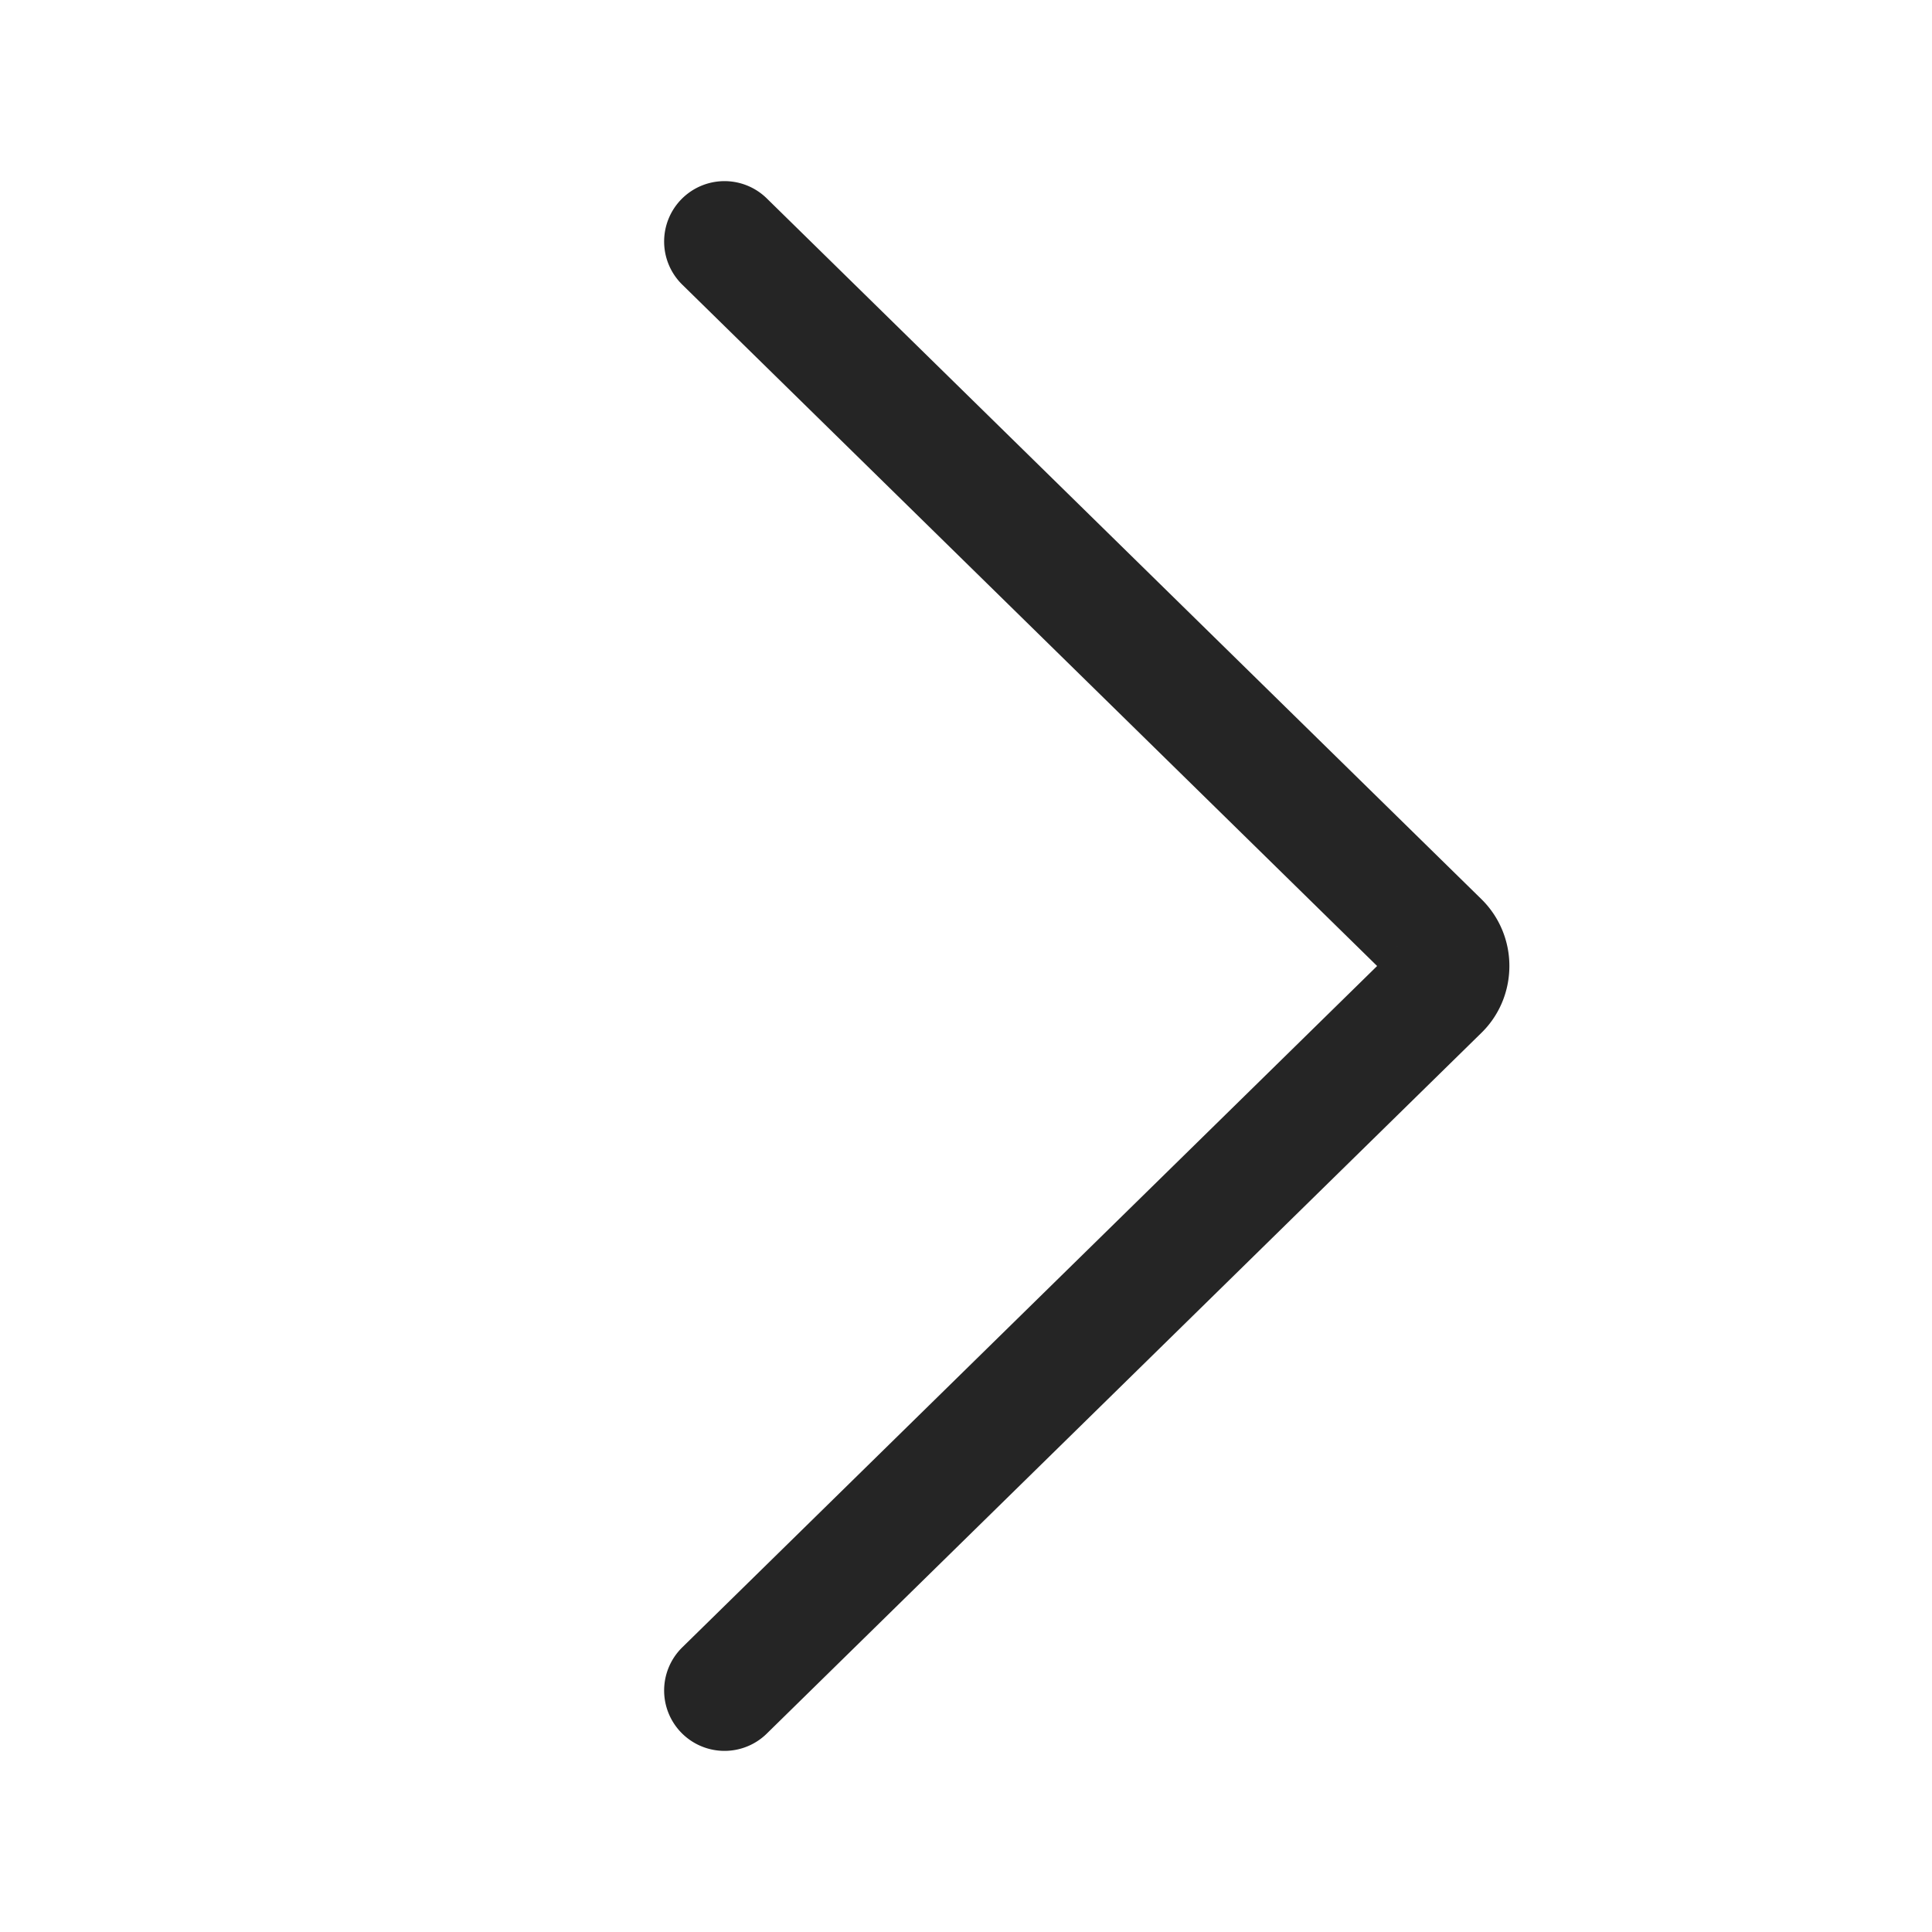
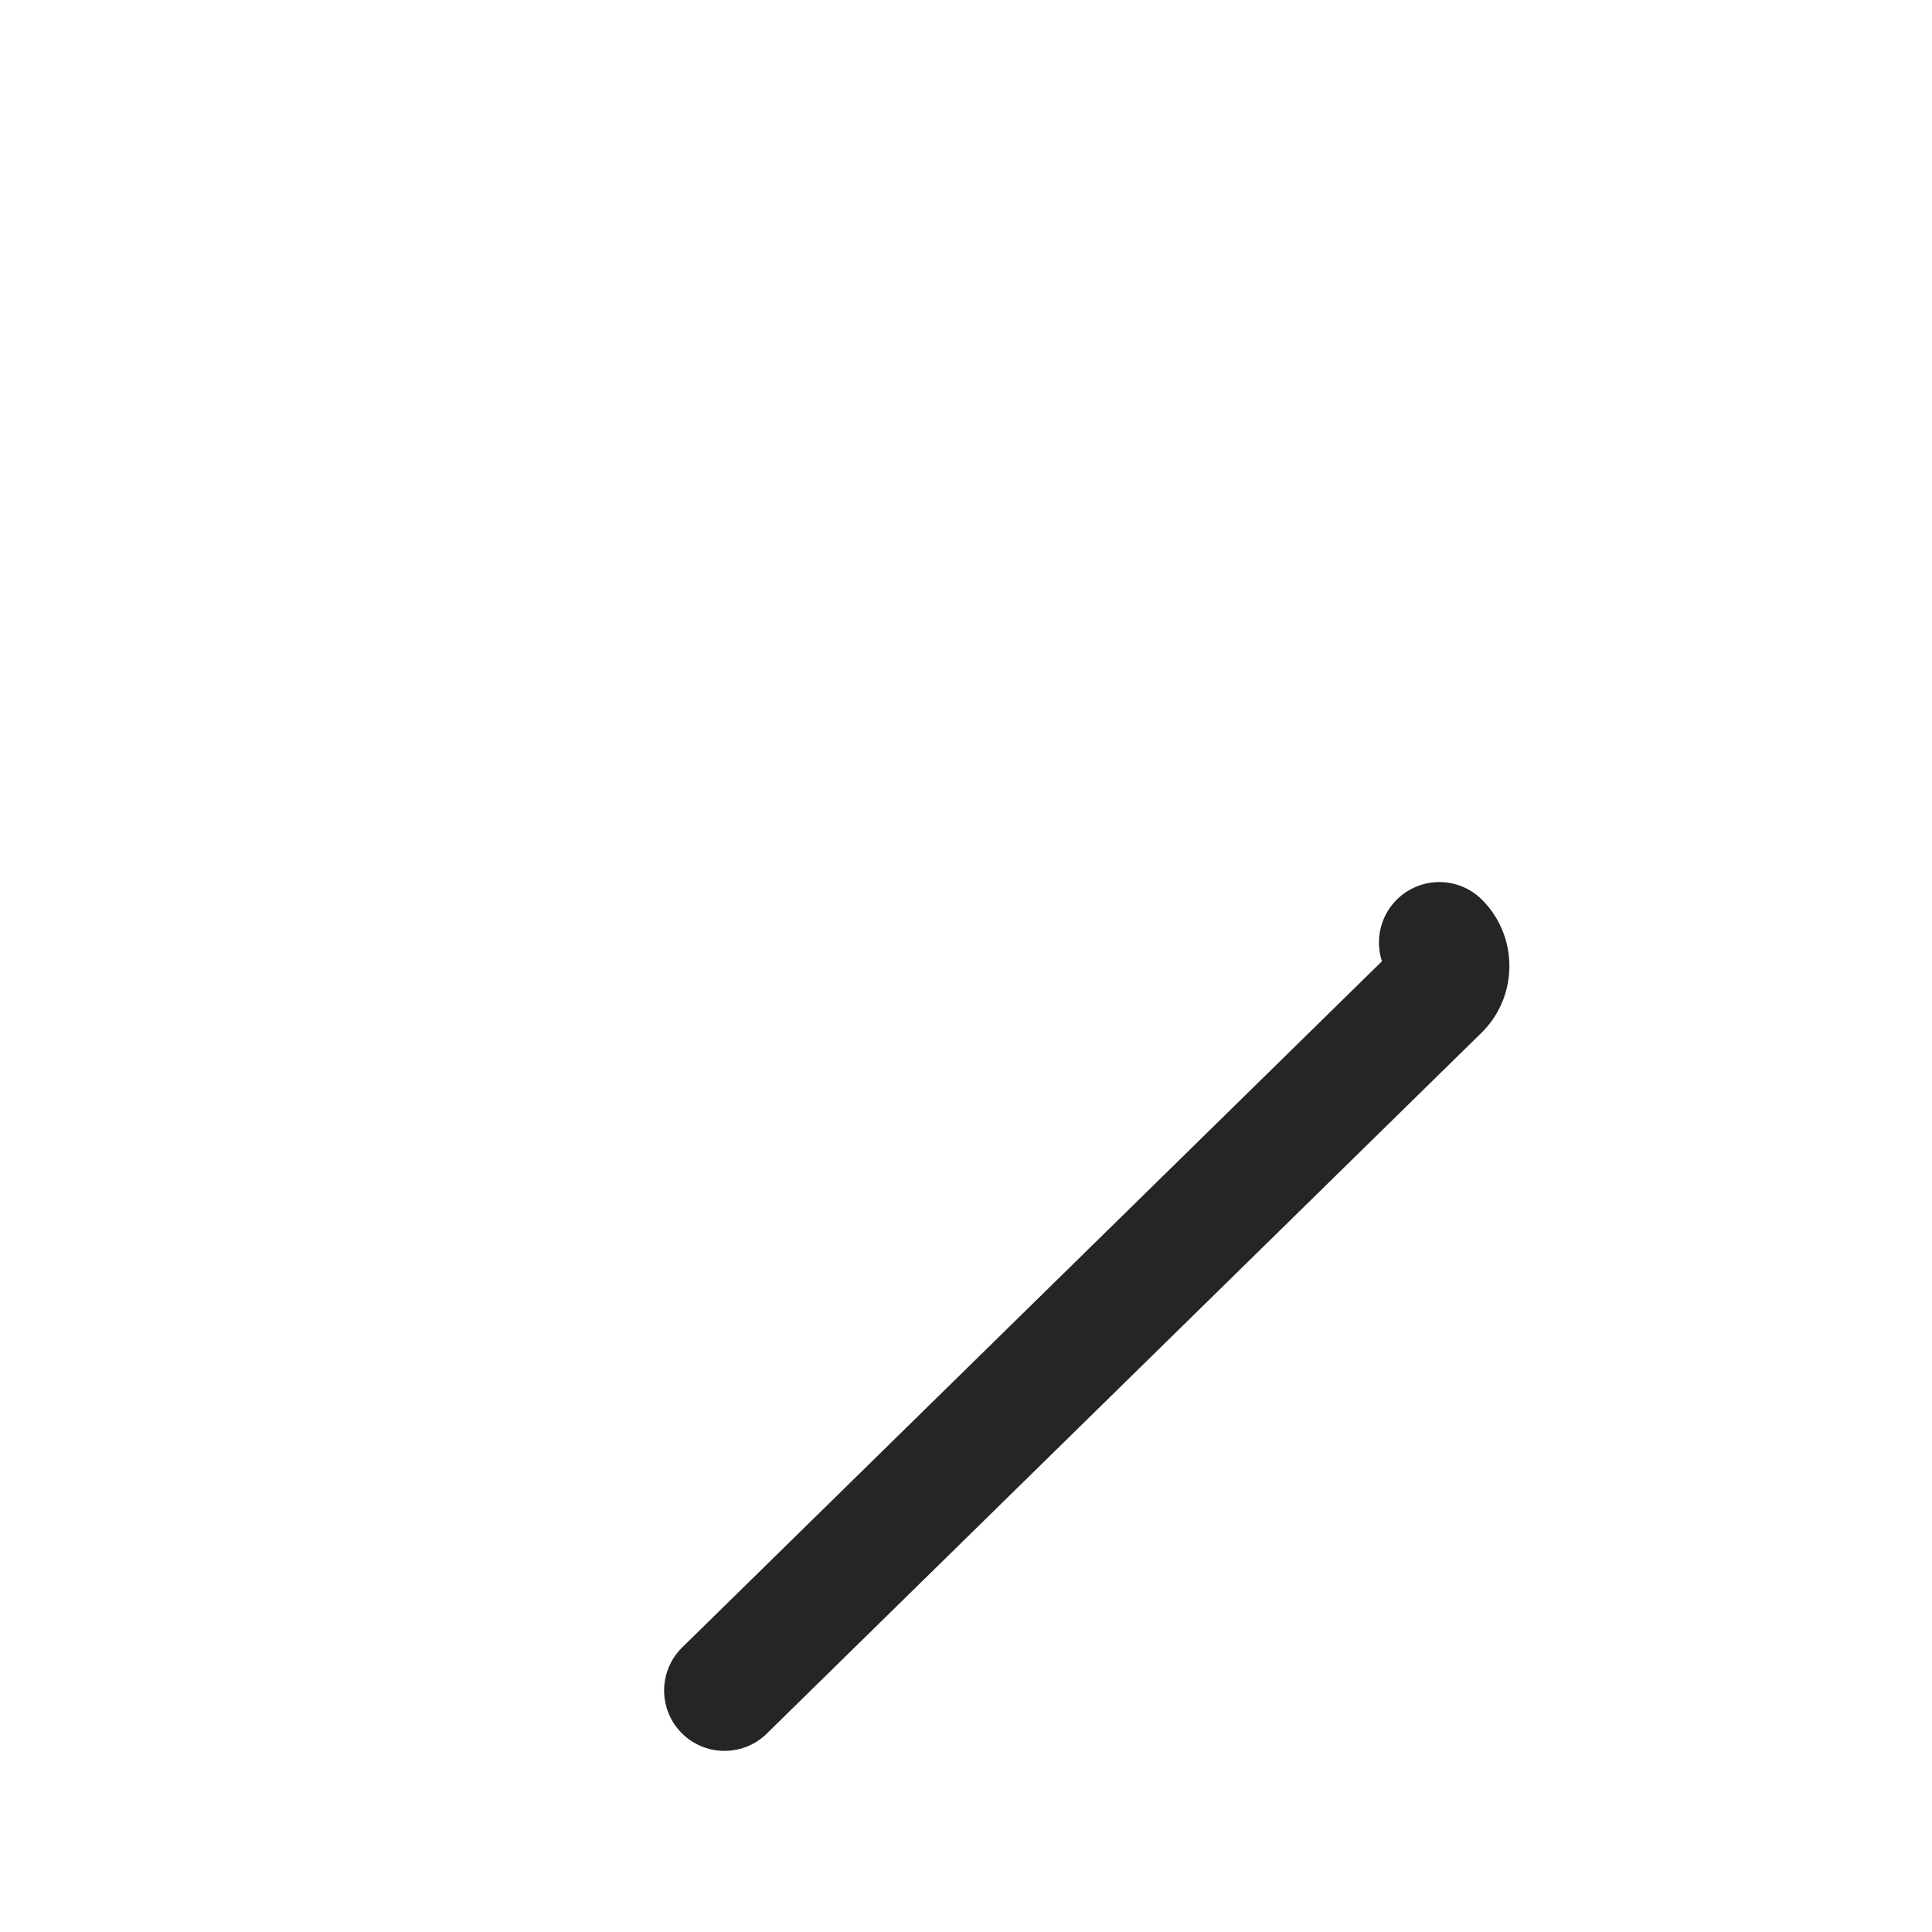
<svg xmlns="http://www.w3.org/2000/svg" width="16" height="16" fill="none">
-   <path stroke="#252525" stroke-linecap="round" stroke-linejoin="round" d="m6 14 5.92-5.805c.051-.05.08-.12.08-.195a.274.274 0 0 0-.08-.195L6 2" />
+   <path stroke="#252525" stroke-linecap="round" stroke-linejoin="round" d="m6 14 5.92-5.805c.051-.05.08-.12.08-.195a.274.274 0 0 0-.08-.195" />
</svg>